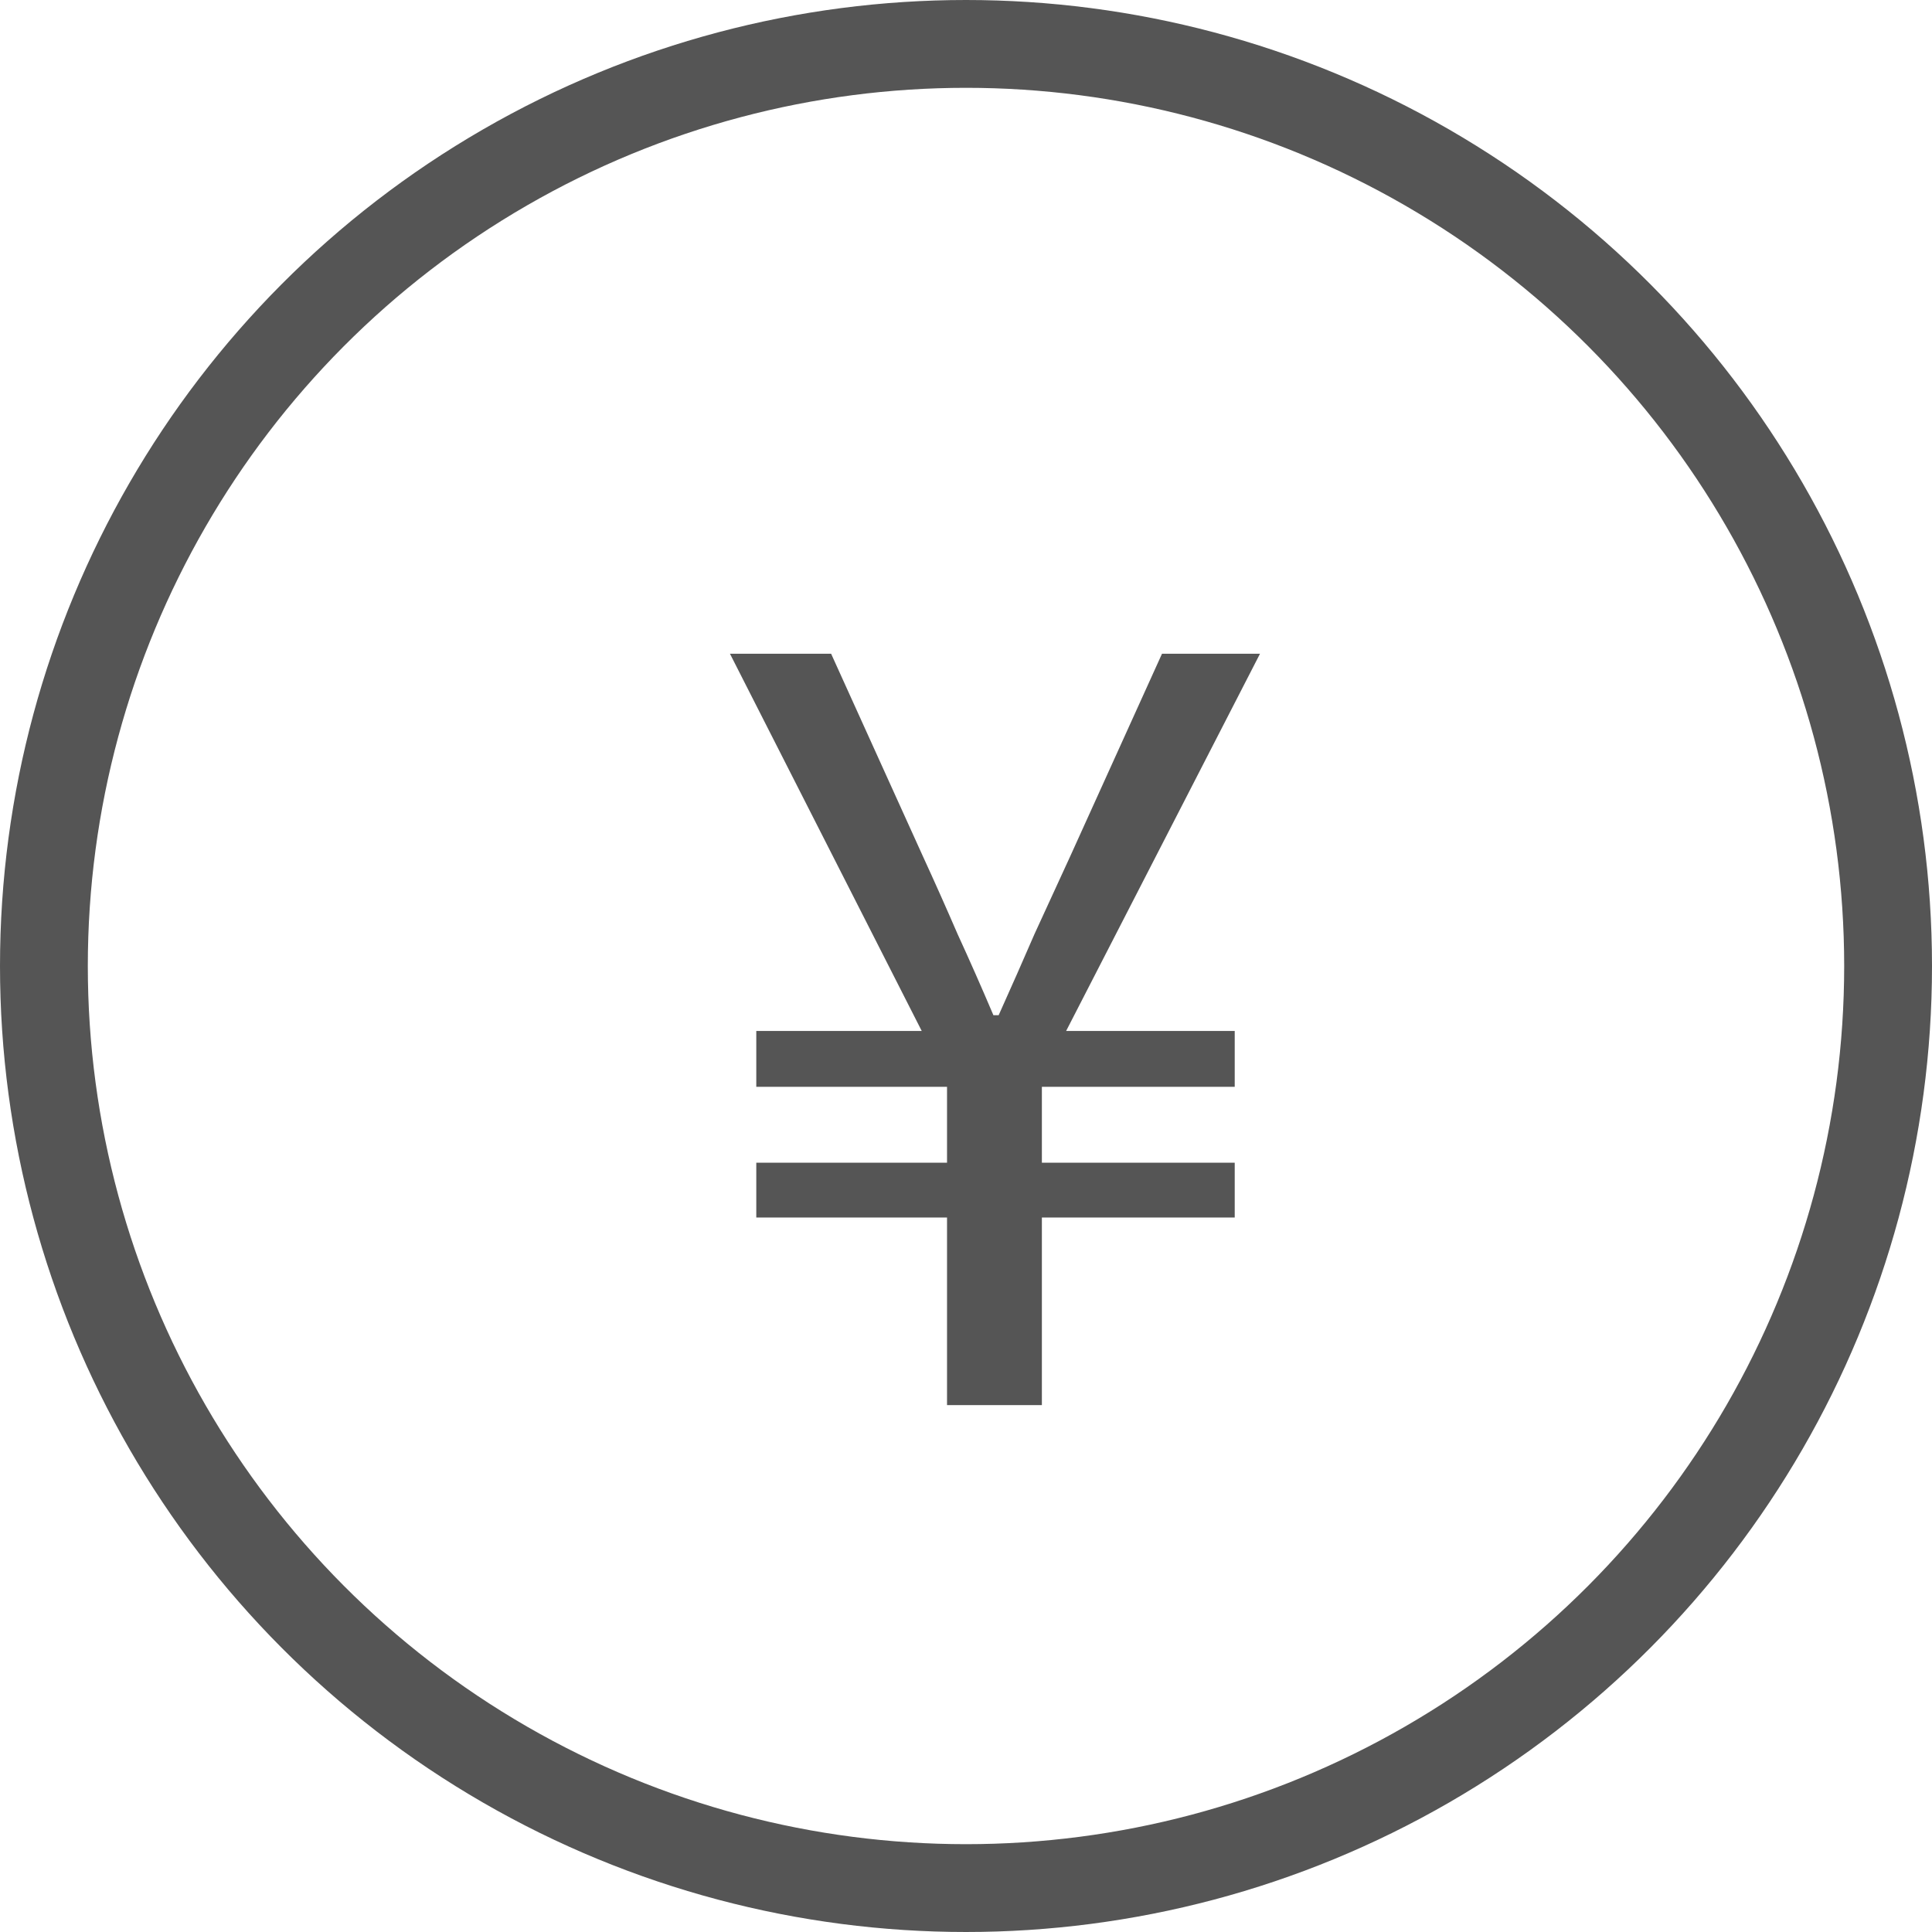
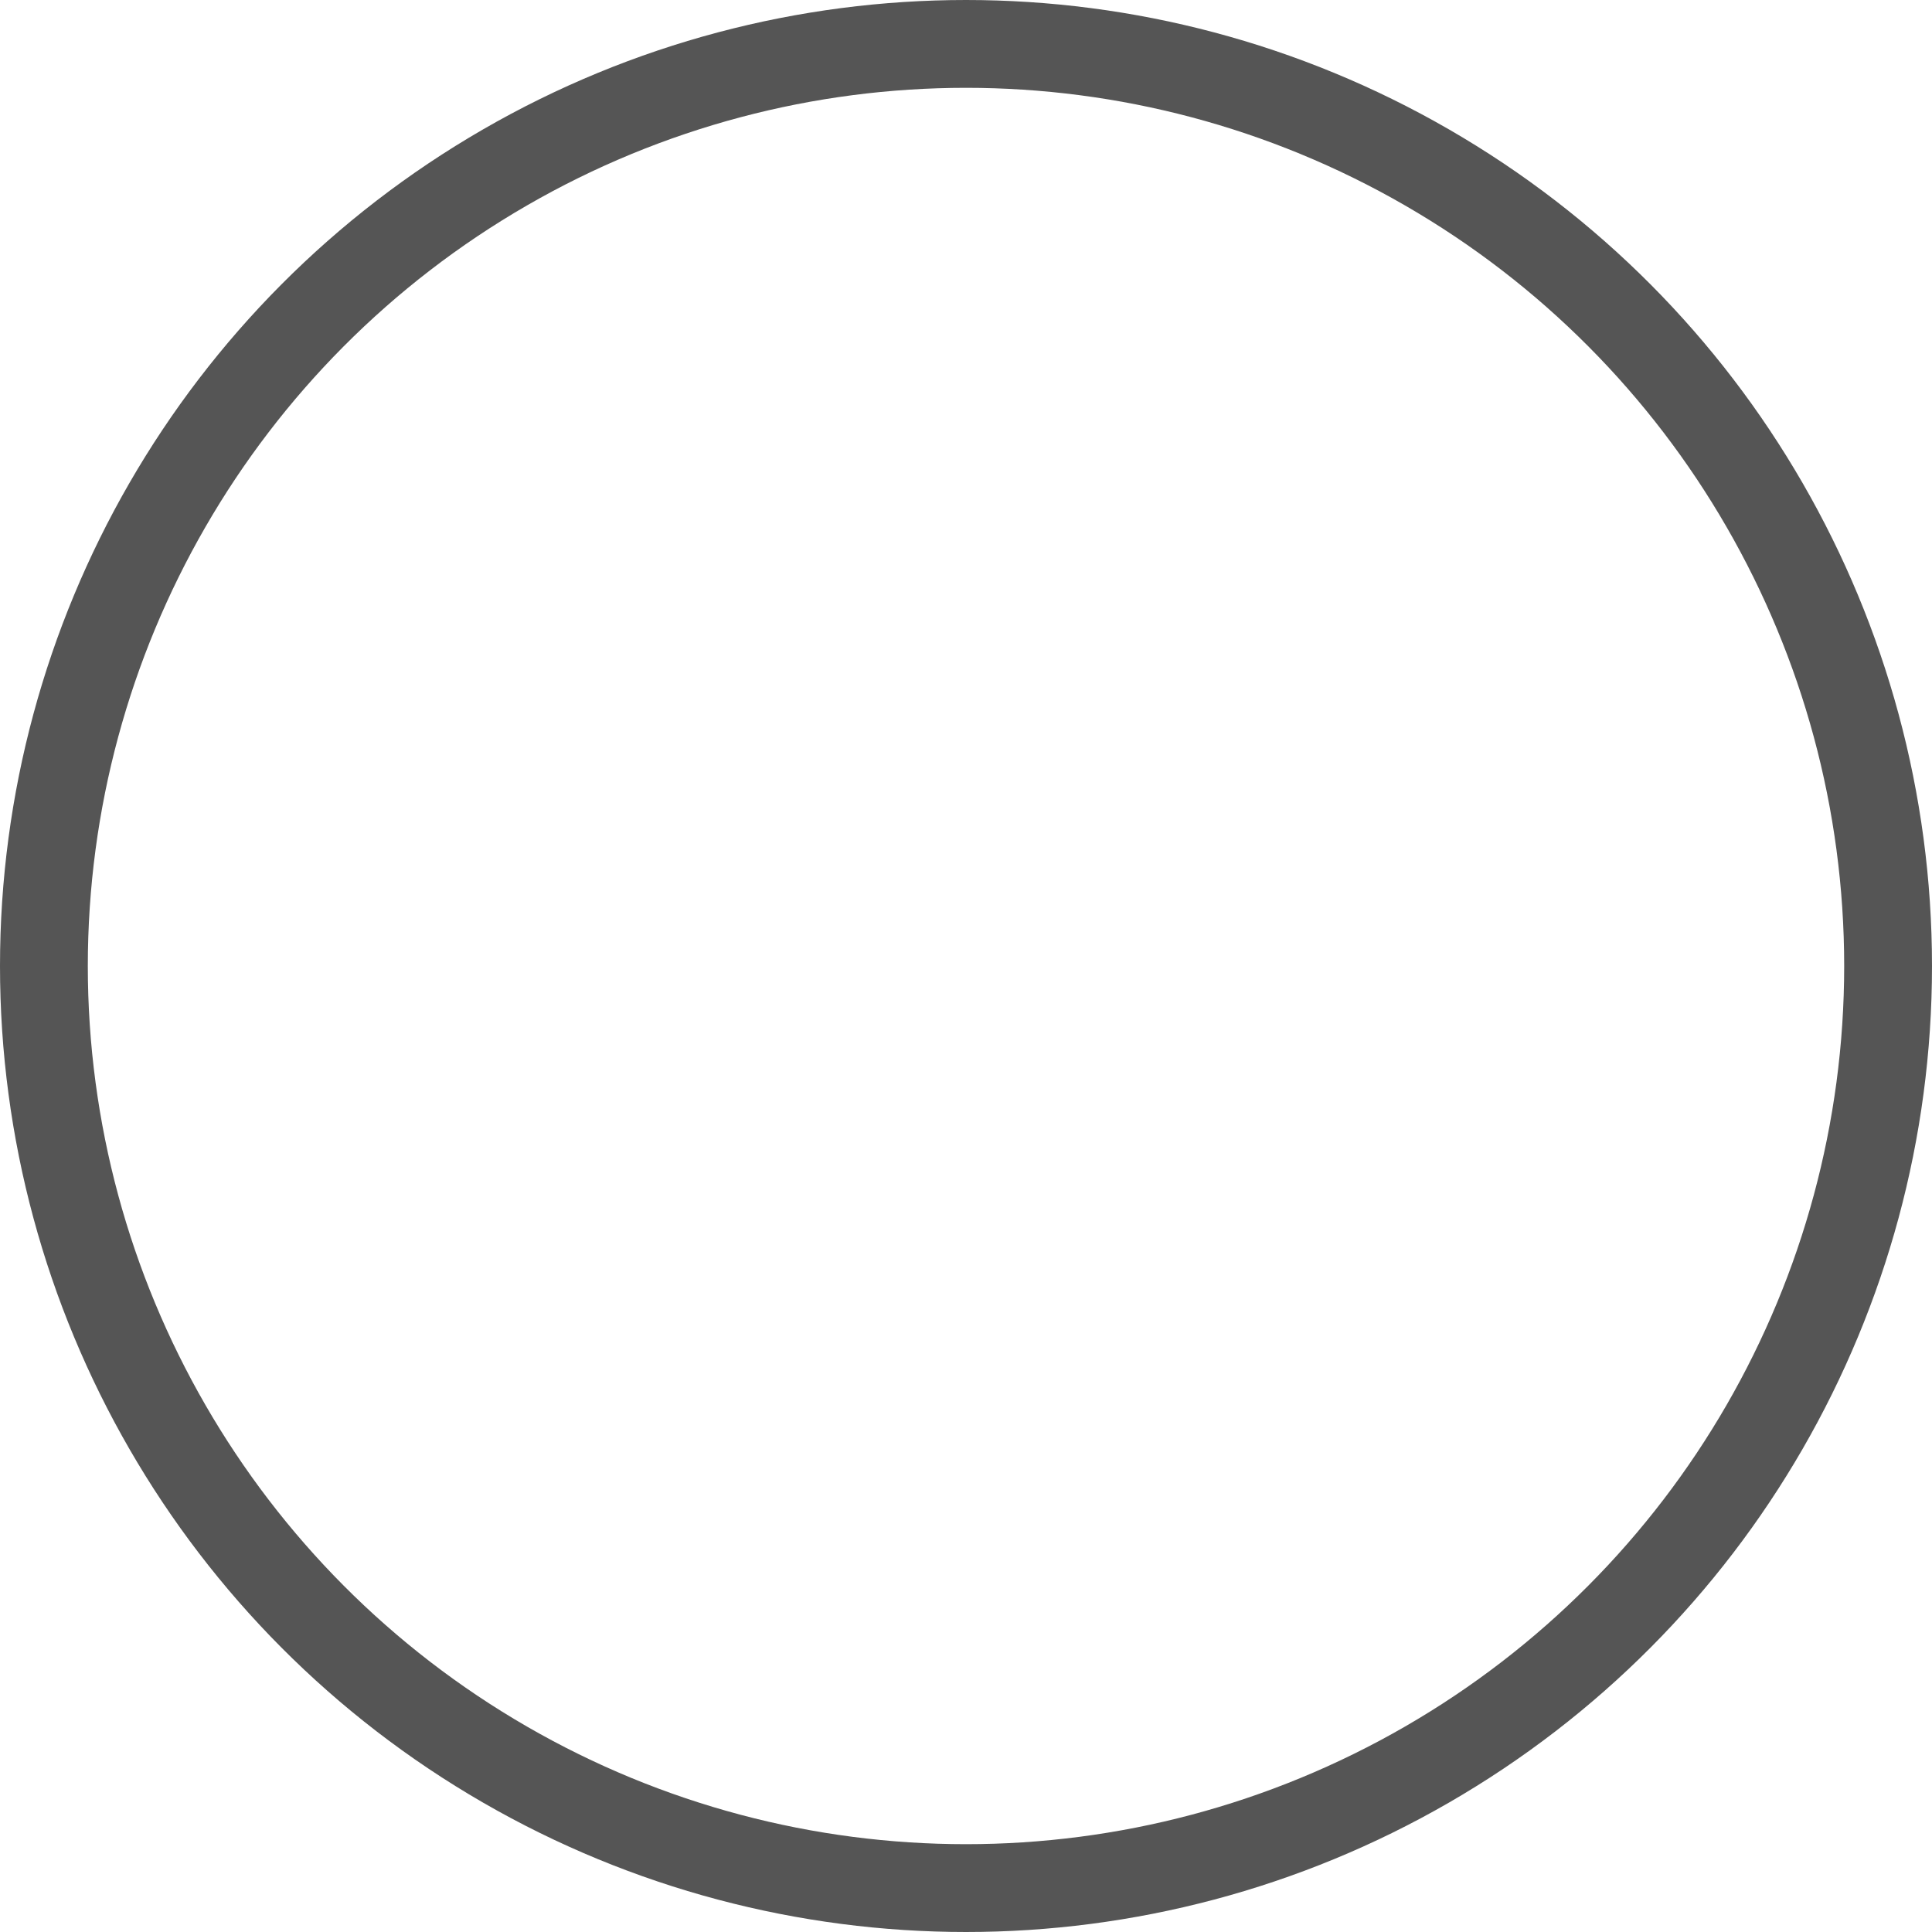
<svg xmlns="http://www.w3.org/2000/svg" fill="none" viewBox="0 0 22 22" height="22" width="22">
  <circle stroke="#555555" r="10.5" cy="11" cx="11" />
-   <path fill="#555555" d="M10.784 16V13.864H8.612V13.24H10.784V12.376H8.612V11.74H10.496L8.312 7.444H9.464L10.508 9.748C10.644 10.044 10.776 10.34 10.904 10.636C11.04 10.932 11.176 11.24 11.312 11.56H11.372C11.516 11.24 11.652 10.932 11.78 10.636C11.916 10.34 12.052 10.044 12.188 9.748L13.232 7.444H14.348L12.14 11.74H14.06V12.376H11.864V13.24H14.06V13.864H11.864V16H10.784Z" />
</svg>